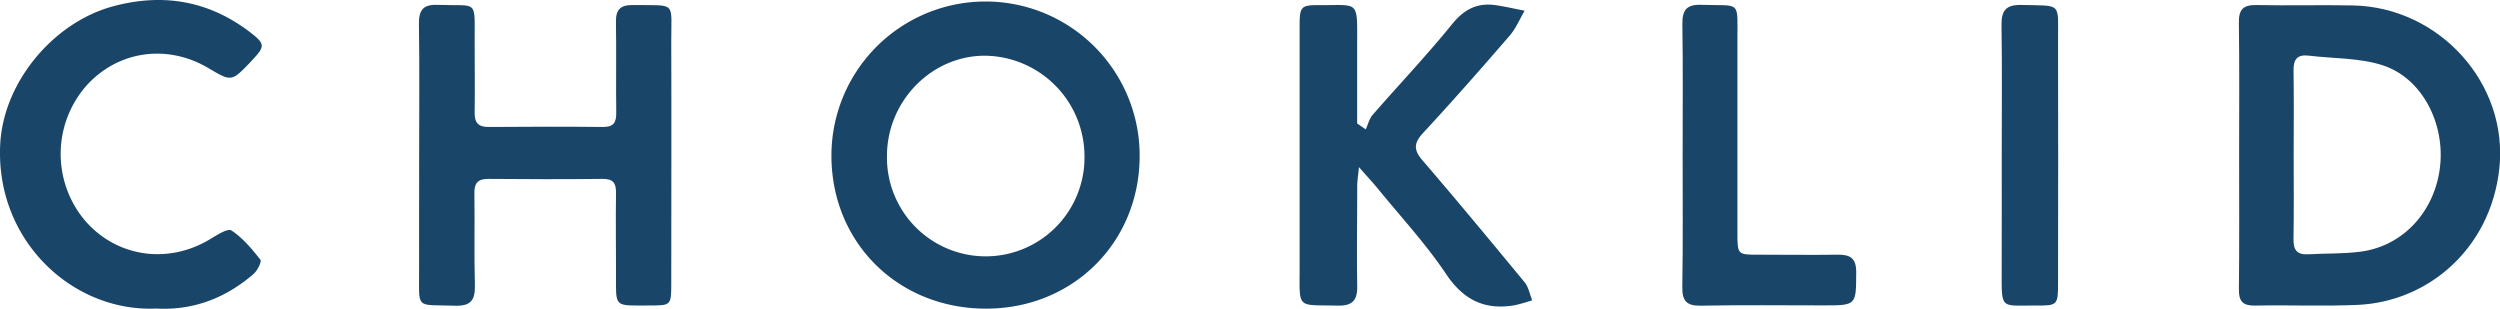
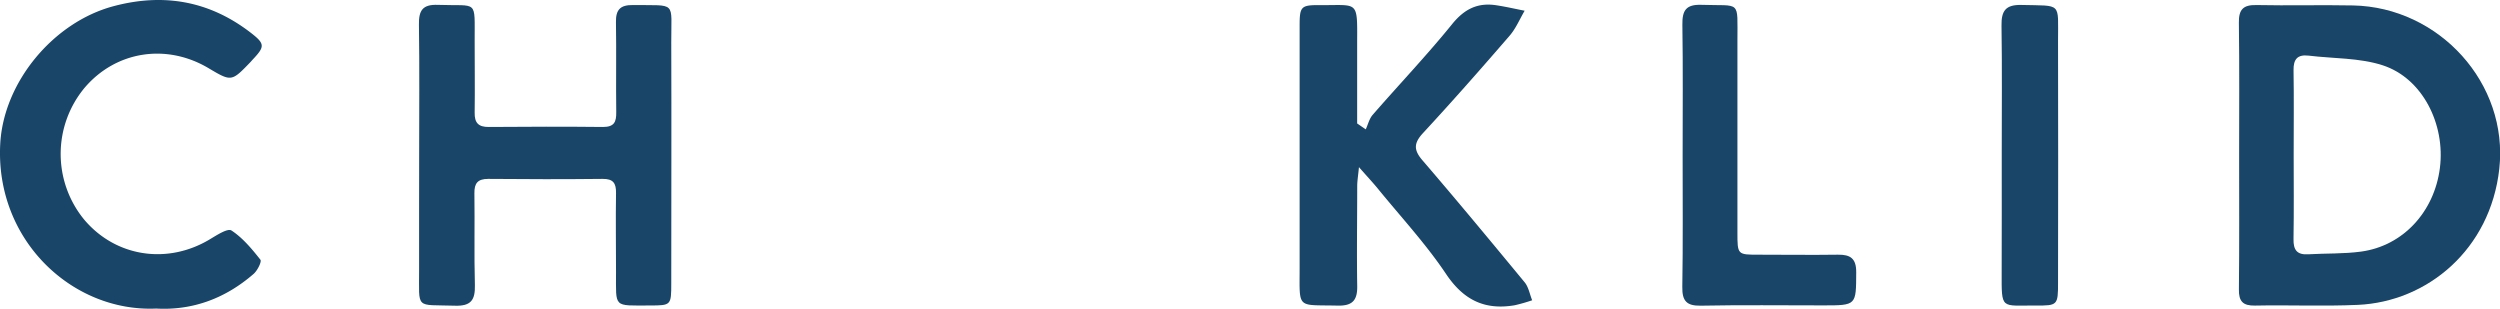
<svg xmlns="http://www.w3.org/2000/svg" viewBox="0 0 776.55 95.91">
  <defs>
    <style>.cls-1{fill:#194568;}</style>
  </defs>
  <g id="Layer_2" data-name="Layer 2">
    <g id="Layer_1-2" data-name="Layer 1">
-       <path class="cls-1" d="M306.41,95.87c-27.26.06-48-20.25-48.15-47.26A47.87,47.87,0,1,1,354,48.07C354.15,75.06,333.5,95.81,306.41,95.87ZM336.86,48.4a31.26,31.26,0,0,0-30.73-31.09c-16.63-.15-30.59,14-30.62,31.08a30.68,30.68,0,1,0,61.35,0Z" />
      <path class="cls-1" d="M695.52,48c0-13.65.11-27.29-.08-40.94-.06-4.13,1.35-5.58,5.47-5.49,10,.21,20-.08,30,.12,26.74.54,48.36,24.22,45.42,50.77-2.77,25-22.3,41.27-43.94,42.24-10.64.48-21.31,0-32,.22-3.68.06-5-1.31-4.94-5C695.6,75.94,695.52,62,695.52,48Zm16.94-.19c0,8.82.1,17.63-.05,26.45-.06,3.38,1.08,4.94,4.57,4.73,5.47-.33,11-.1,16.42-.84,13-1.76,22.74-12.32,24.48-25.95s-5.42-27.91-17.77-31.92c-7.23-2.35-15.31-2.06-23-3-3.43-.4-4.75,1.07-4.69,4.54C712.56,30.48,712.46,39.13,712.46,47.78Z" />
      <path class="cls-1" d="M130.2,48.14c0-13.49.13-27-.07-40.47-.07-4.4,1.1-6.34,5.87-6.16,12.68.48,11.39-2,11.44,11.47,0,7.33.1,14.66,0,22-.06,3.21,1.19,4.49,4.39,4.46,11.83-.09,23.66-.13,35.48,0,3.49,0,4.15-1.56,4.11-4.58-.12-9.33.07-18.66-.09-28-.07-3.87,1.37-5.34,5.27-5.29,13.77.19,11.86-1.41,11.91,11.48.09,25,0,50,0,75,0,6.76-.07,6.83-6.56,6.84-11.58,0-10.58.91-10.6-10.38,0-8.16-.13-16.33,0-24.49.06-3.17-.89-4.49-4.21-4.45-11.83.13-23.66.11-35.48,0-3.27,0-4.35,1.33-4.3,4.49.14,9.5-.11,19,.15,28.48.12,4.63-1.18,6.58-6.18,6.42-12.56-.4-11.09,1.39-11.15-11.32C130.15,71.79,130.2,60,130.2,48.14Z" />
      <path class="cls-1" d="M424.23,40.18c.7-1.52,1.1-3.3,2.15-4.51,8.2-9.42,16.83-18.49,24.69-28.19,3.81-4.7,7.95-6.73,13.69-5.85,3,.45,5.89,1.13,8.83,1.7-1.54,2.61-2.73,5.52-4.68,7.77C460.09,21.31,451.17,31.44,442,41.35c-2.85,3.1-2.93,5.21-.19,8.41C452.57,62.27,463.11,75,473.58,87.68c1.23,1.5,1.58,3.71,2.34,5.59a53,53,0,0,1-5.43,1.55c-9.27,1.57-15.87-1.59-21.31-9.71-6.28-9.37-14.05-17.74-21.2-26.52-1.55-1.89-3.23-3.68-5.86-6.67-.28,2.88-.54,4.38-.54,5.87,0,10.33-.17,20.66,0,31,.09,4.48-1.46,6.25-6.08,6.14-12.87-.3-11.8,1.29-11.81-11.88q0-37.5,0-75c0-6.13.4-6.5,6.55-6.46C421.88,1.68,421.62,0,421.56,13c0,8.45,0,16.9,0,25.35Z" />
      <path class="cls-1" d="M48.52,95.84C22.45,97-1.51,74.58.07,44.74c1-19.18,16.48-37.84,35.2-42.82C50.74-2.21,64.91.25,77.67,10c4.68,3.59,4.71,4.4.78,8.55-.23.25-.44.51-.67.75-5.88,6.1-5.88,6.1-13.06,1.84C51.64,13.4,36,15.87,26.3,27.24a32.13,32.13,0,0,0-.13,41c9.75,11.55,25.74,14,38.88,6.17,2.18-1.3,5.65-3.59,6.84-2.82,3.5,2.29,6.35,5.73,9,9.08.46.59-.92,3.36-2.09,4.39C70,92.71,59.81,96.47,48.52,95.84Z" />
      <path class="cls-1" d="M522.66,48.15c0-13.49.13-27-.08-40.48-.06-4.39,1.09-6.33,5.89-6.17,12.43.44,11.19-1.75,11.21,11.2q0,29.75,0,59.47c0,7,0,6.94,6.72,6.94,8.16,0,16.33.12,24.49,0,3.93-.06,5.72,1.21,5.69,5.48-.05,10.28.12,10.27-10.3,10.27-12.66,0-25.32-.16-38,.09-4.44.08-5.78-1.52-5.72-5.81C522.78,75.47,522.66,61.81,522.66,48.15Z" />
      <path class="cls-1" d="M621.78,48c0-13.32.13-26.65-.07-40-.08-4.61,1.24-6.59,6.22-6.46,12.69.32,11.31-1,11.34,11.25q.08,37.47,0,75c0,7-.13,7.16-6.89,7.11-10.93-.07-10.65,1.49-10.62-10.4C621.8,72.28,621.78,60.12,621.78,48Z" />
    </g>
  </g>
</svg>